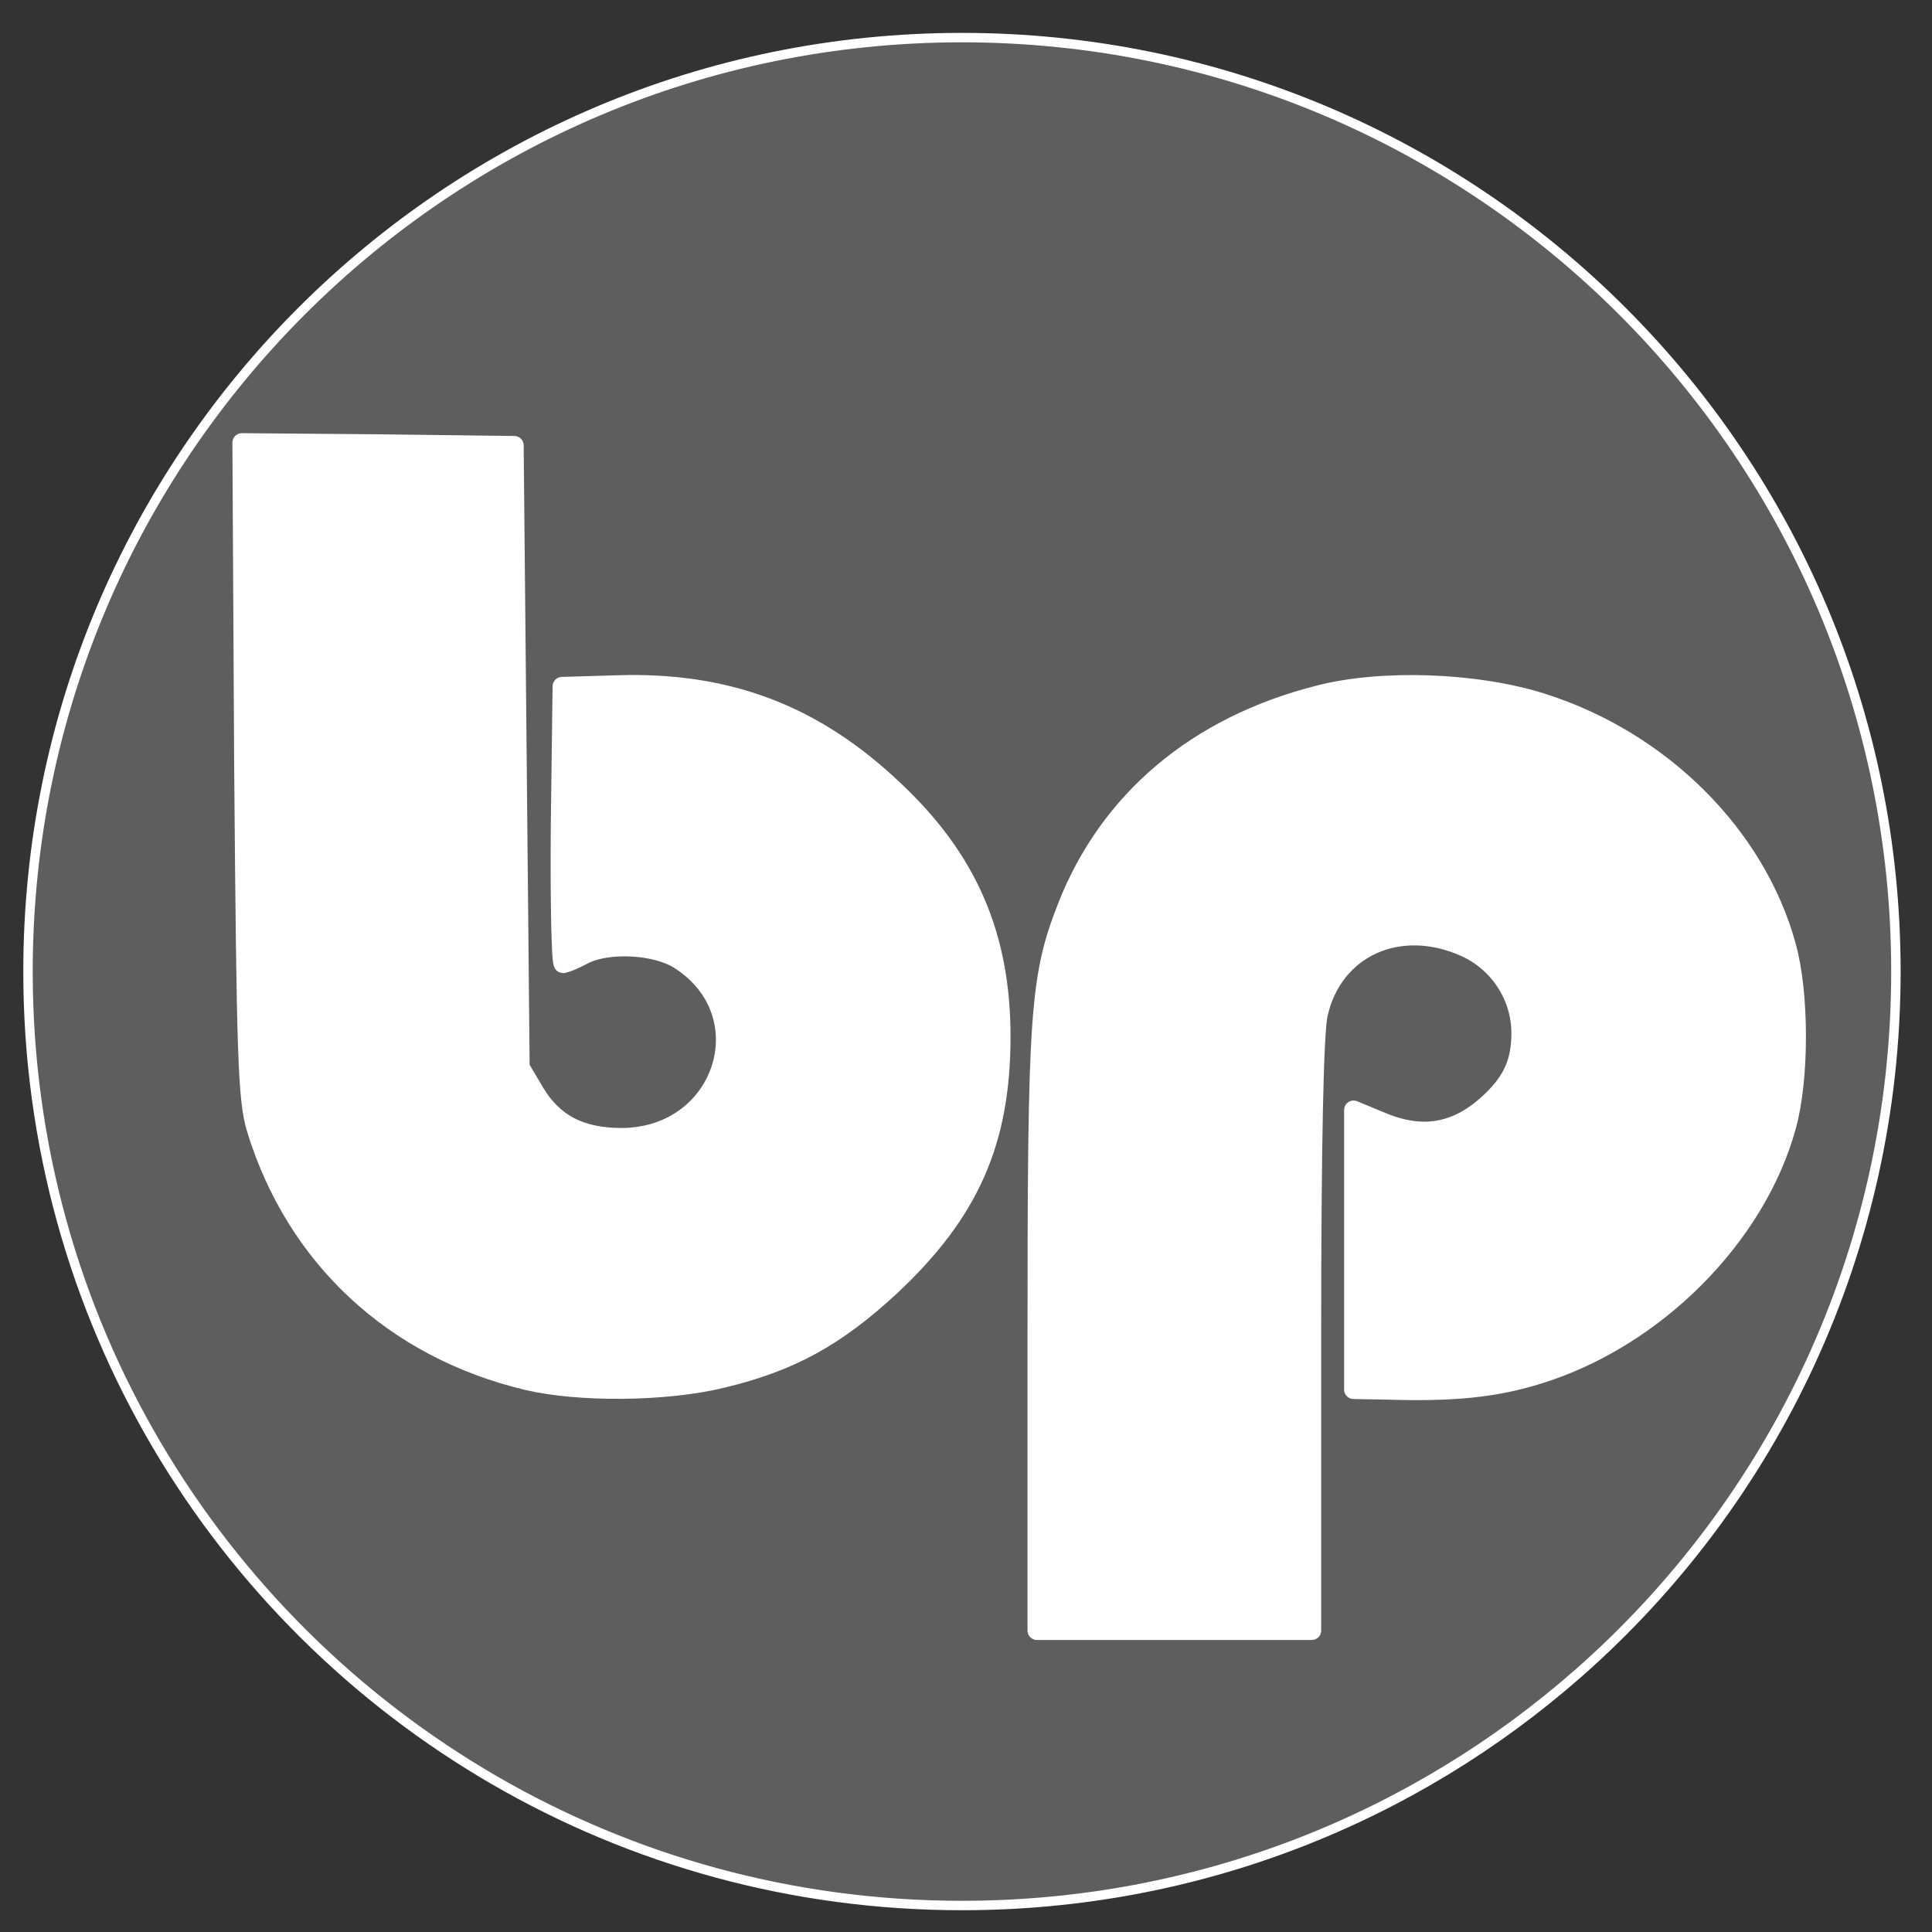
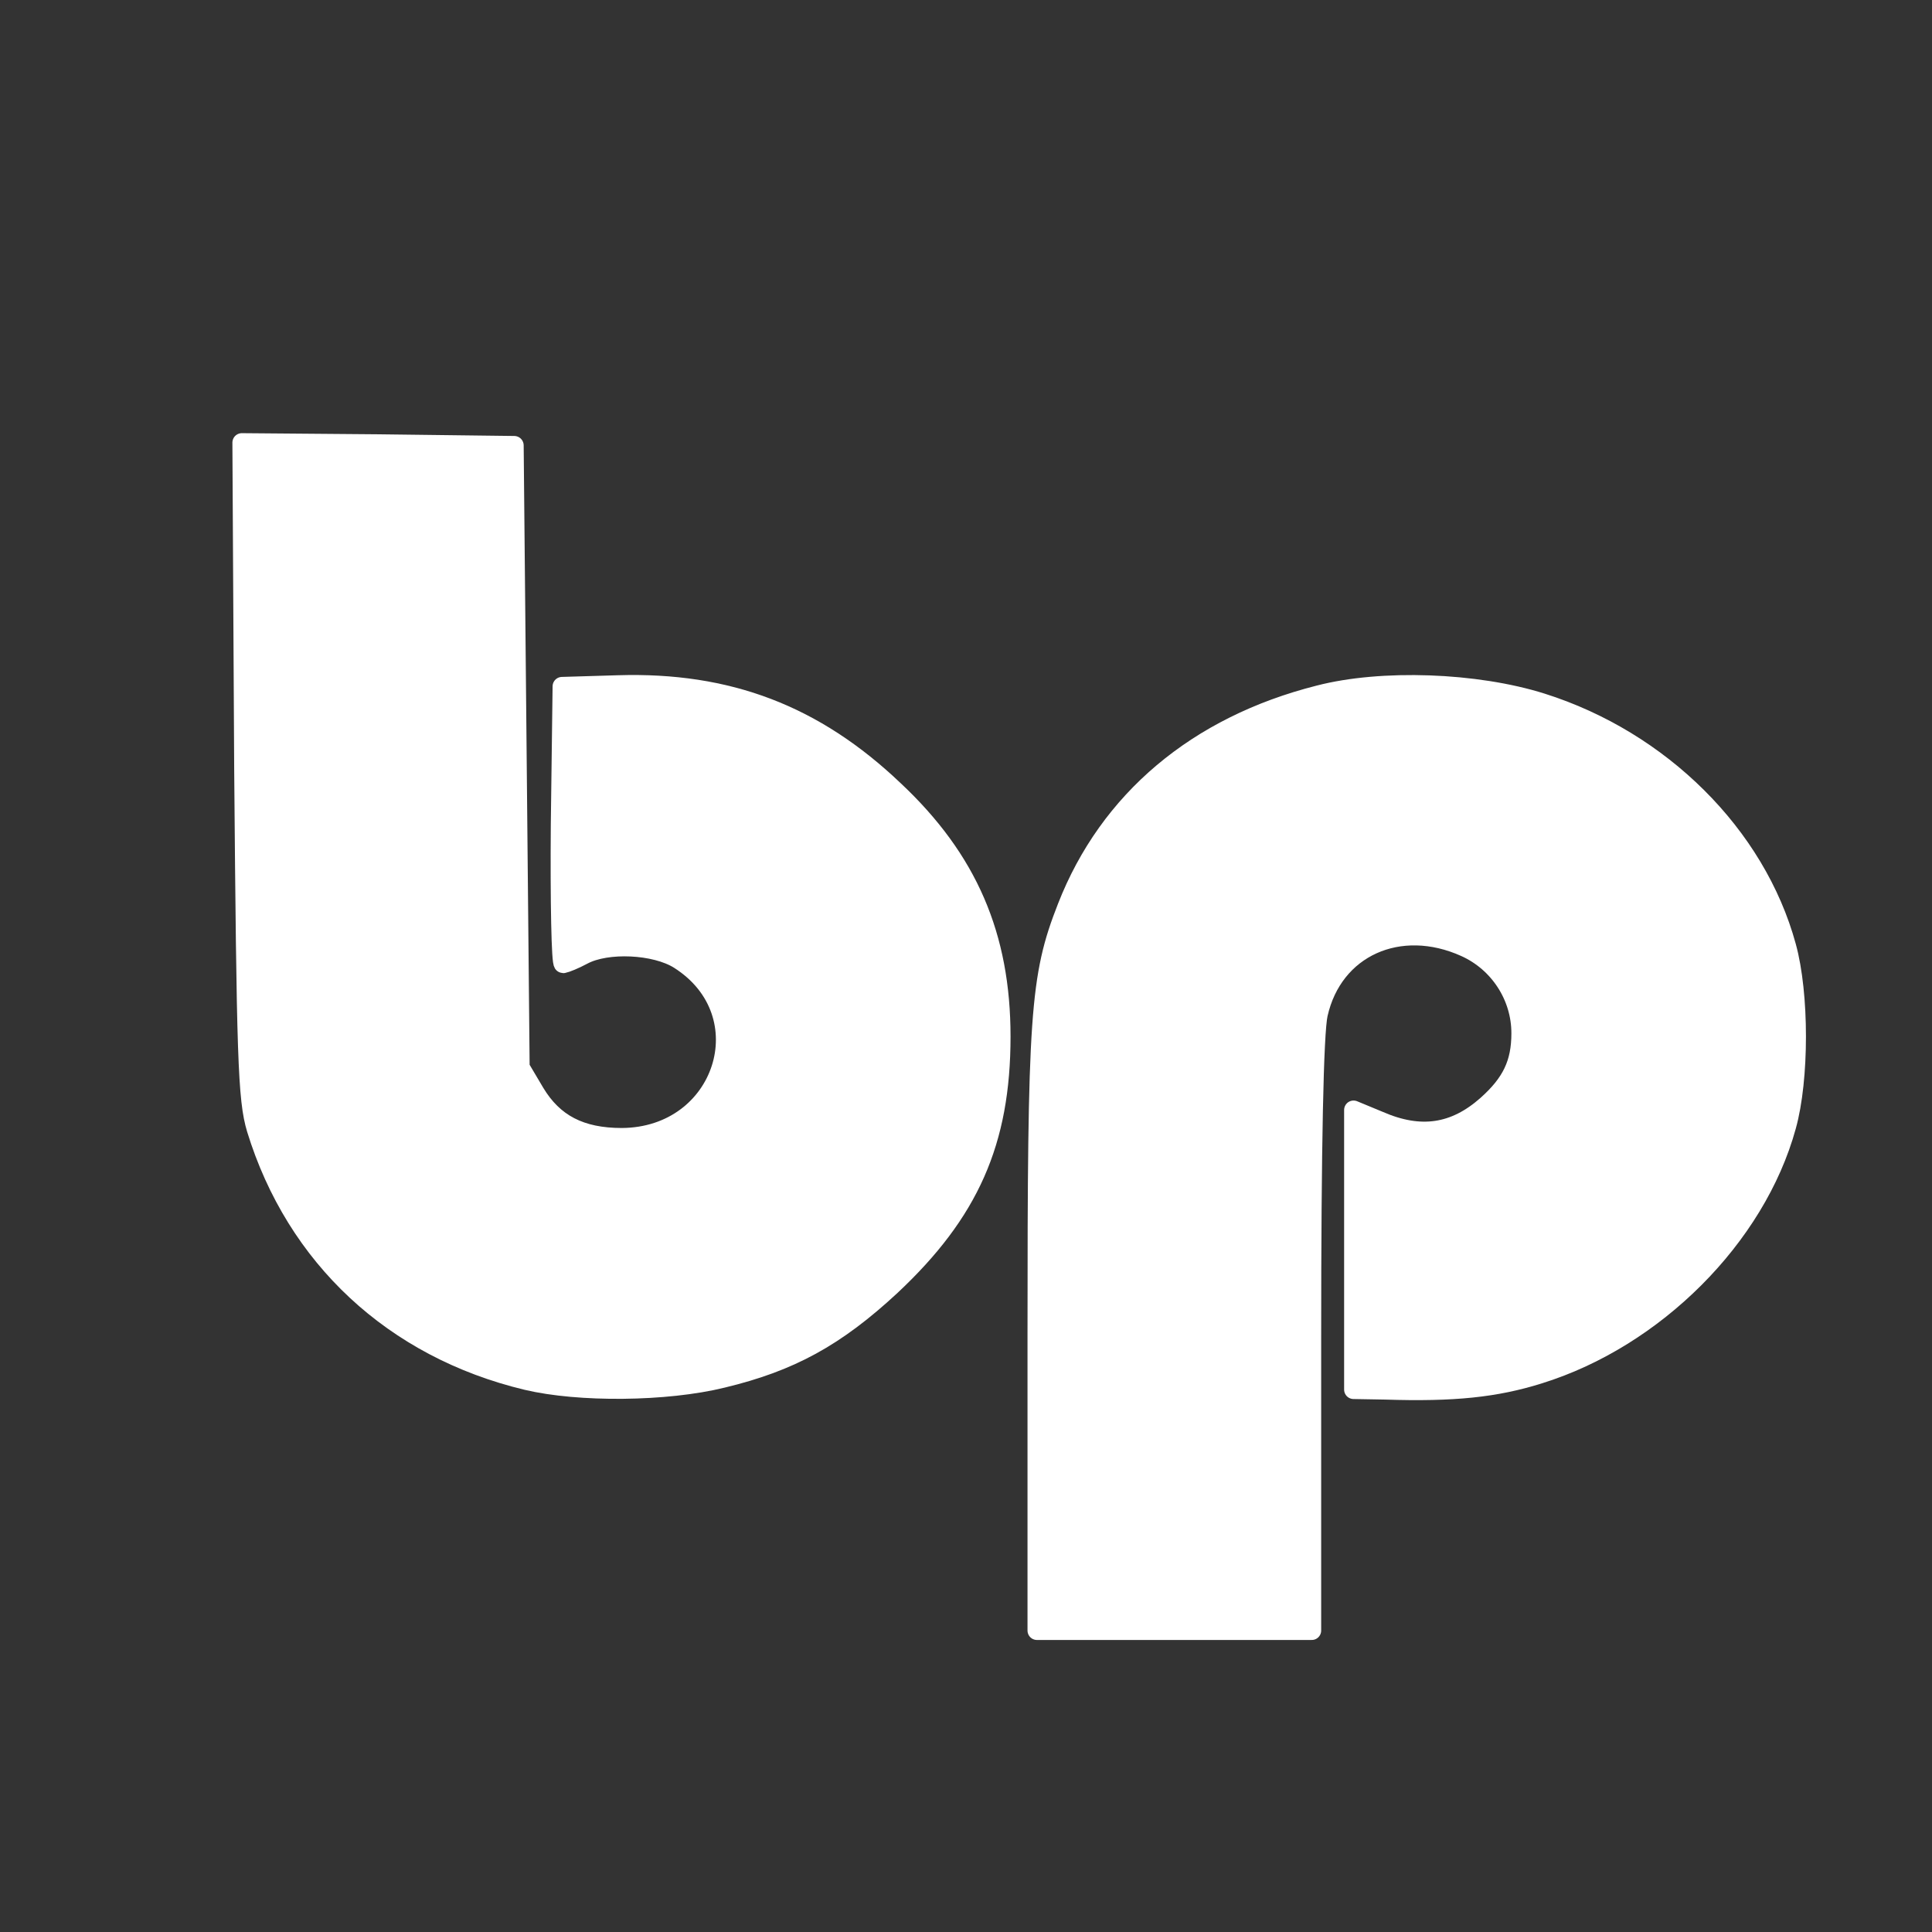
<svg xmlns="http://www.w3.org/2000/svg" xmlns:ns1="http://vectornator.io" height="100%" stroke-miterlimit="10" style="fill-rule:nonzero;clip-rule:evenodd;stroke-linecap:round;stroke-linejoin:round;" version="1.1" viewBox="0 0 1024 1024" width="100%" xml:space="preserve">
  <rect x="0" y="0" width="1024" height="1024" fill="#333333" stroke="none" />
  <defs />
  <g id="Слой-1" ns1:layerName="Слой 1">
-     <path d="M262.141 943.613C114.296 857.993 14.842 698.083 14.842 514.944C14.842 241.556 236.467 19.931 509.855 19.931C783.243 19.931 1004.87 241.556 1004.87 514.944C1004.87 663.14 939.745 796.125 836.557 886.844C749.385 963.482 635.047 1009.96 509.855 1009.96C419.606 1009.96 334.997 985.805 262.141 943.613" fill="#5e5e5e" fill-rule="nonzero" opacity="1" stroke="#ffffff" stroke-linecap="butt" stroke-linejoin="round" stroke-width="5" />
    <g opacity="1">
      <path d="M129.125 407.441C130.392 560.095 131.025 582.667 135.774 598.408C156.672 666.418 208.598 714.829 279.205 731.757C306.752 738.291 352.979 737.995 383.058 730.569C418.836 721.956 442.9 708.889 472.345 681.566C513.824 642.66 530.604 605.239 530.604 549.404C530.604 496.242 513.19 455.555 473.929 418.727C431.817 378.633 385.907 361.11 327.648 362.892L297.886 363.782L296.936 437.14C296.619 477.829 297.252 510.795 298.519 510.795C300.103 510.498 304.535 508.716 308.967 506.34C321.632 499.509 347.278 500.697 359.943 508.716C404.906 537.227 384.008 602.566 329.548 602.863C307.702 602.863 293.454 595.437 283.637 579.103L275.721 565.738L274.14 400.907L272.556 236.076L200.365 235.185L128.175 234.591L129.125 407.441Z" fill="#ffffff" fill-rule="nonzero" opacity="1" stroke="#ffffff" stroke-linecap="butt" stroke-linejoin="round" stroke-width="10" />
-       <path d="M699.048 368.237C634.457 384.573 587.596 424.073 565.434 480.799C550.868 517.922 549.602 537.525 549.602 707.108L549.602 864.217L622.426 864.217L695.25 864.217L695.25 708.296C695.25 607.318 696.516 547.325 698.732 537.525C706.648 502.183 741.794 486.442 776.621 502.183C794.353 510.2 806.068 528.02 806.068 547.623C806.068 563.659 801.003 574.055 788.021 585.636C770.922 600.784 752.875 603.456 731.027 593.953L717.412 588.31L717.412 588.31L717.412 662.261L717.412 736.509L734.194 736.807C770.605 737.995 792.77 735.619 815.566 728.49C876.992 709.482 930.818 655.727 946.965 596.923C953.931 571.976 953.931 526.832 946.965 501.588C930.818 442.486 880.157 392.295 817.149 372.396C782.32 361.408 732.294 359.625 699.048 368.237Z" fill="#ffffff" fill-rule="nonzero" opacity="1" stroke="#ffffff" stroke-linecap="butt" stroke-linejoin="round" stroke-width="10" />
+       <path d="M699.048 368.237C634.457 384.573 587.596 424.073 565.434 480.799C550.868 517.922 549.602 537.525 549.602 707.108L549.602 864.217L622.426 864.217L695.25 864.217L695.25 708.296C695.25 607.318 696.516 547.325 698.732 537.525C706.648 502.183 741.794 486.442 776.621 502.183C794.353 510.2 806.068 528.02 806.068 547.623C806.068 563.659 801.003 574.055 788.021 585.636C770.922 600.784 752.875 603.456 731.027 593.953L717.412 588.31L717.412 588.31L717.412 736.509L734.194 736.807C770.605 737.995 792.77 735.619 815.566 728.49C876.992 709.482 930.818 655.727 946.965 596.923C953.931 571.976 953.931 526.832 946.965 501.588C930.818 442.486 880.157 392.295 817.149 372.396C782.32 361.408 732.294 359.625 699.048 368.237Z" fill="#ffffff" fill-rule="nonzero" opacity="1" stroke="#ffffff" stroke-linecap="butt" stroke-linejoin="round" stroke-width="10" />
    </g>
  </g>
</svg>